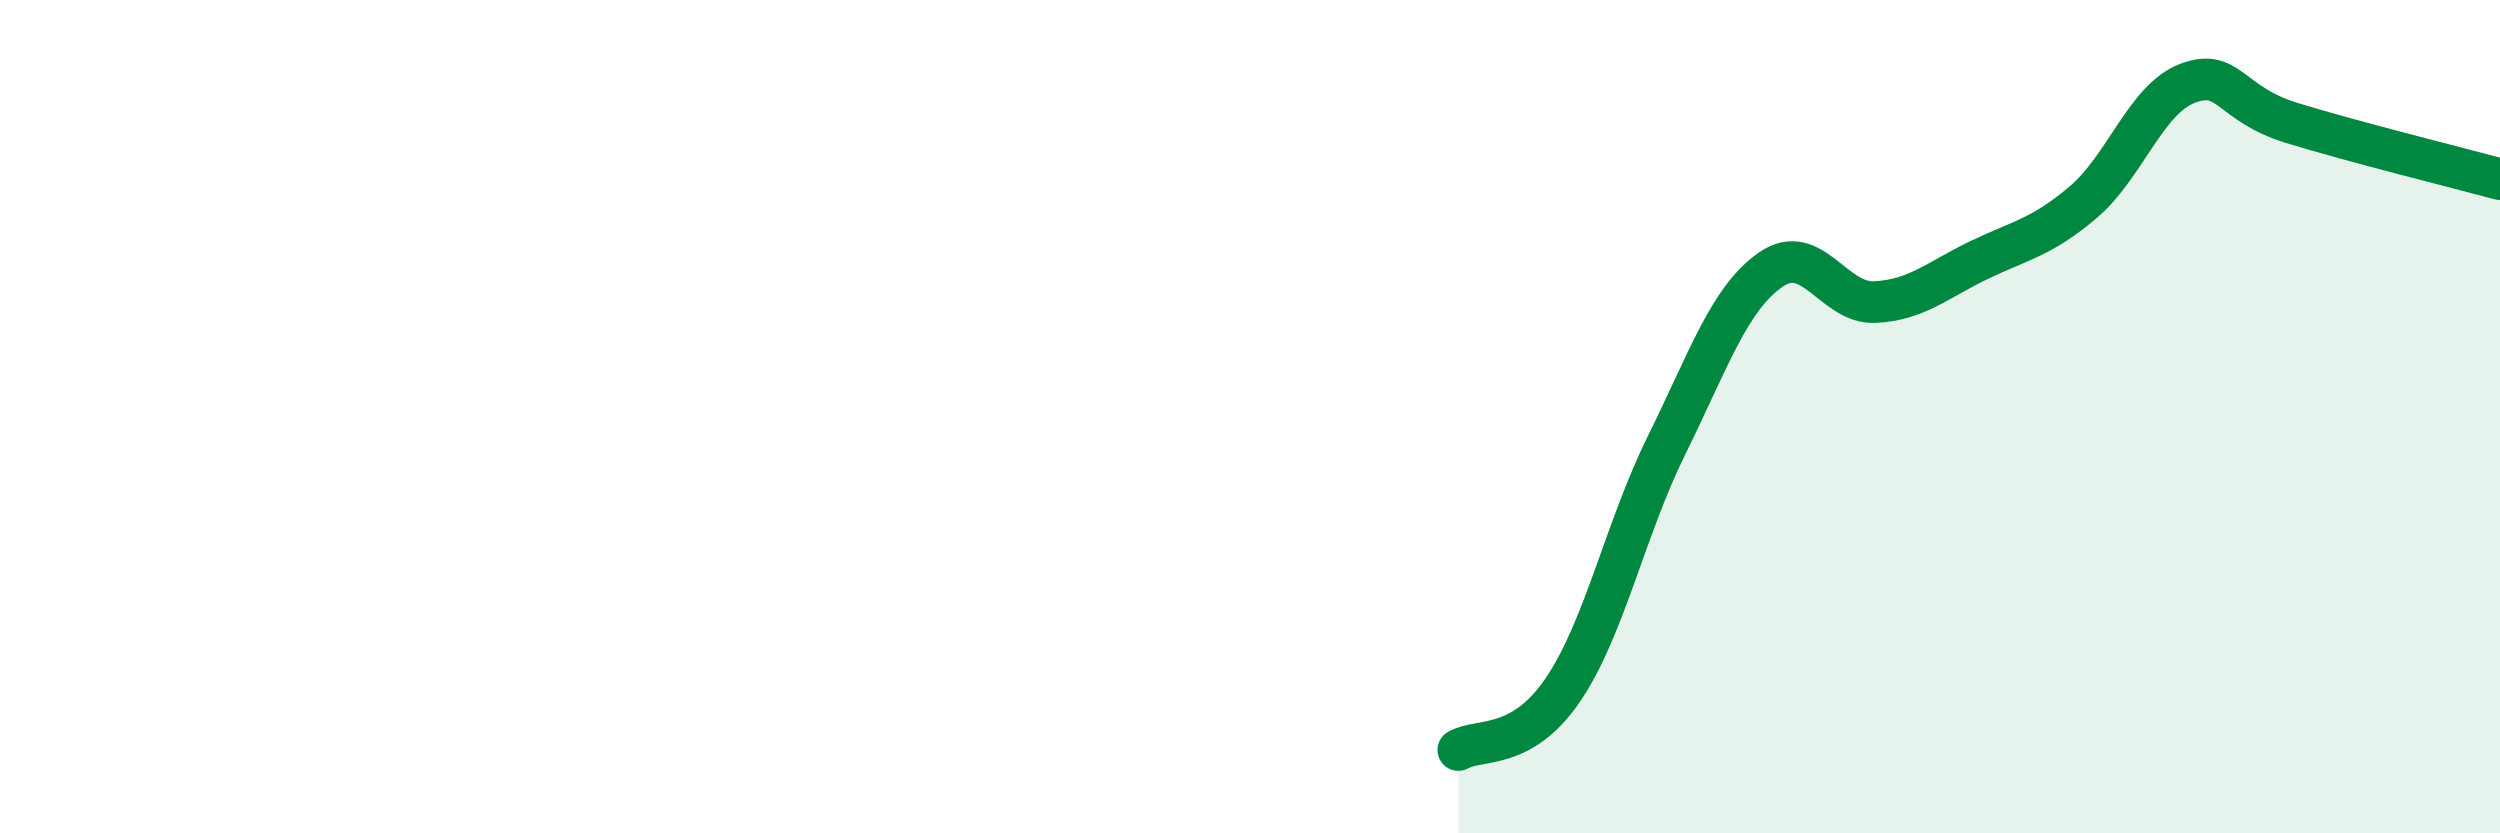
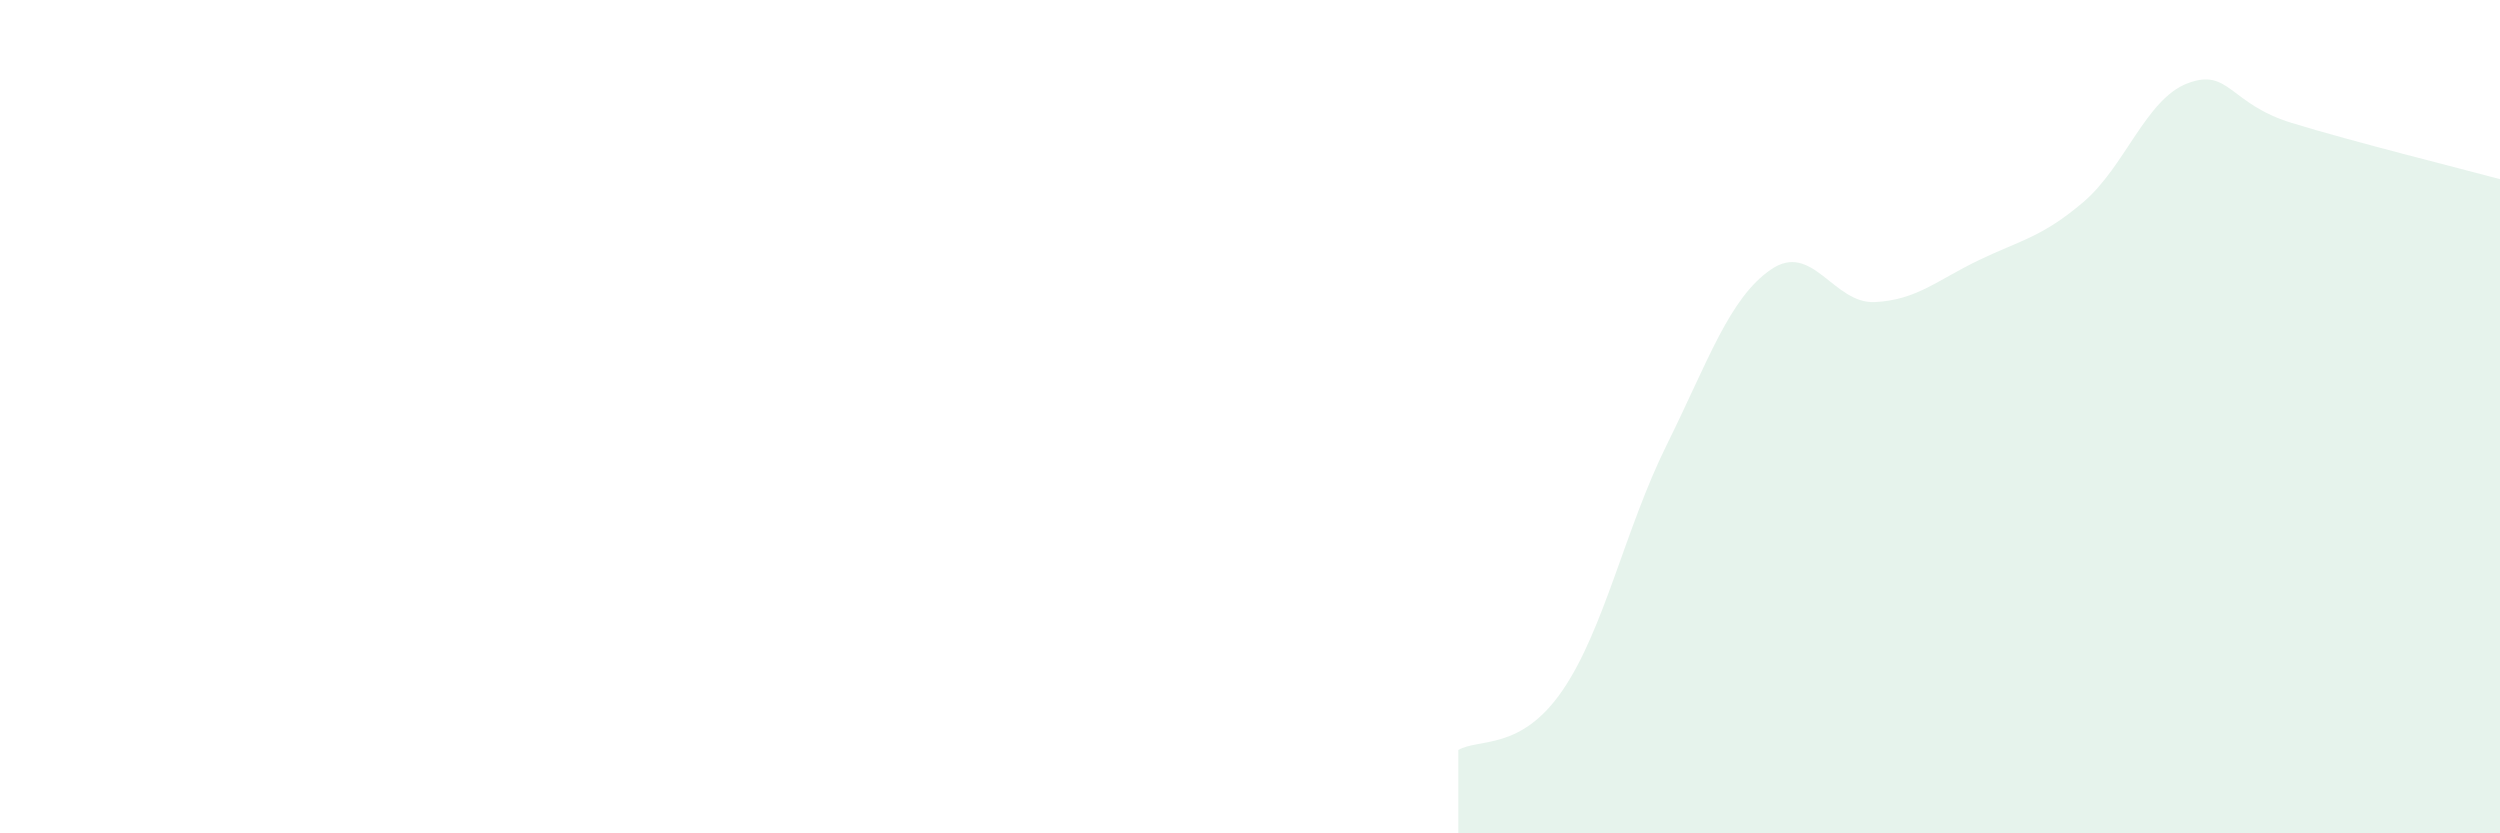
<svg xmlns="http://www.w3.org/2000/svg" width="60" height="20" viewBox="0 0 60 20">
  <path d="M 35,18 C 35.5,17.71 36.5,18.03 37.5,16.57 C 38.5,15.11 39,12.7 40,10.68 C 41,8.66 41.5,7.16 42.5,6.47 C 43.5,5.78 44,7.3 45,7.25 C 46,7.2 46.5,6.72 47.5,6.24 C 48.5,5.76 49,5.7 50,4.85 C 51,4 51.5,2.38 52.5,2 C 53.5,1.62 53.5,2.49 55,2.95 C 56.5,3.41 59,4.03 60,4.3L60 20L35 20Z" fill="#008740" opacity="0.1" stroke-linecap="round" stroke-linejoin="round" />
-   <path d="M 35,18 C 35.5,17.71 36.5,18.03 37.5,16.57 C 38.5,15.11 39,12.7 40,10.68 C 41,8.66 41.5,7.16 42.5,6.47 C 43.5,5.78 44,7.3 45,7.25 C 46,7.2 46.5,6.72 47.5,6.24 C 48.5,5.76 49,5.7 50,4.85 C 51,4 51.5,2.38 52.5,2 C 53.5,1.62 53.5,2.49 55,2.95 C 56.5,3.41 59,4.03 60,4.3" stroke="#008740" stroke-width="1" fill="none" stroke-linecap="round" stroke-linejoin="round" />
</svg>